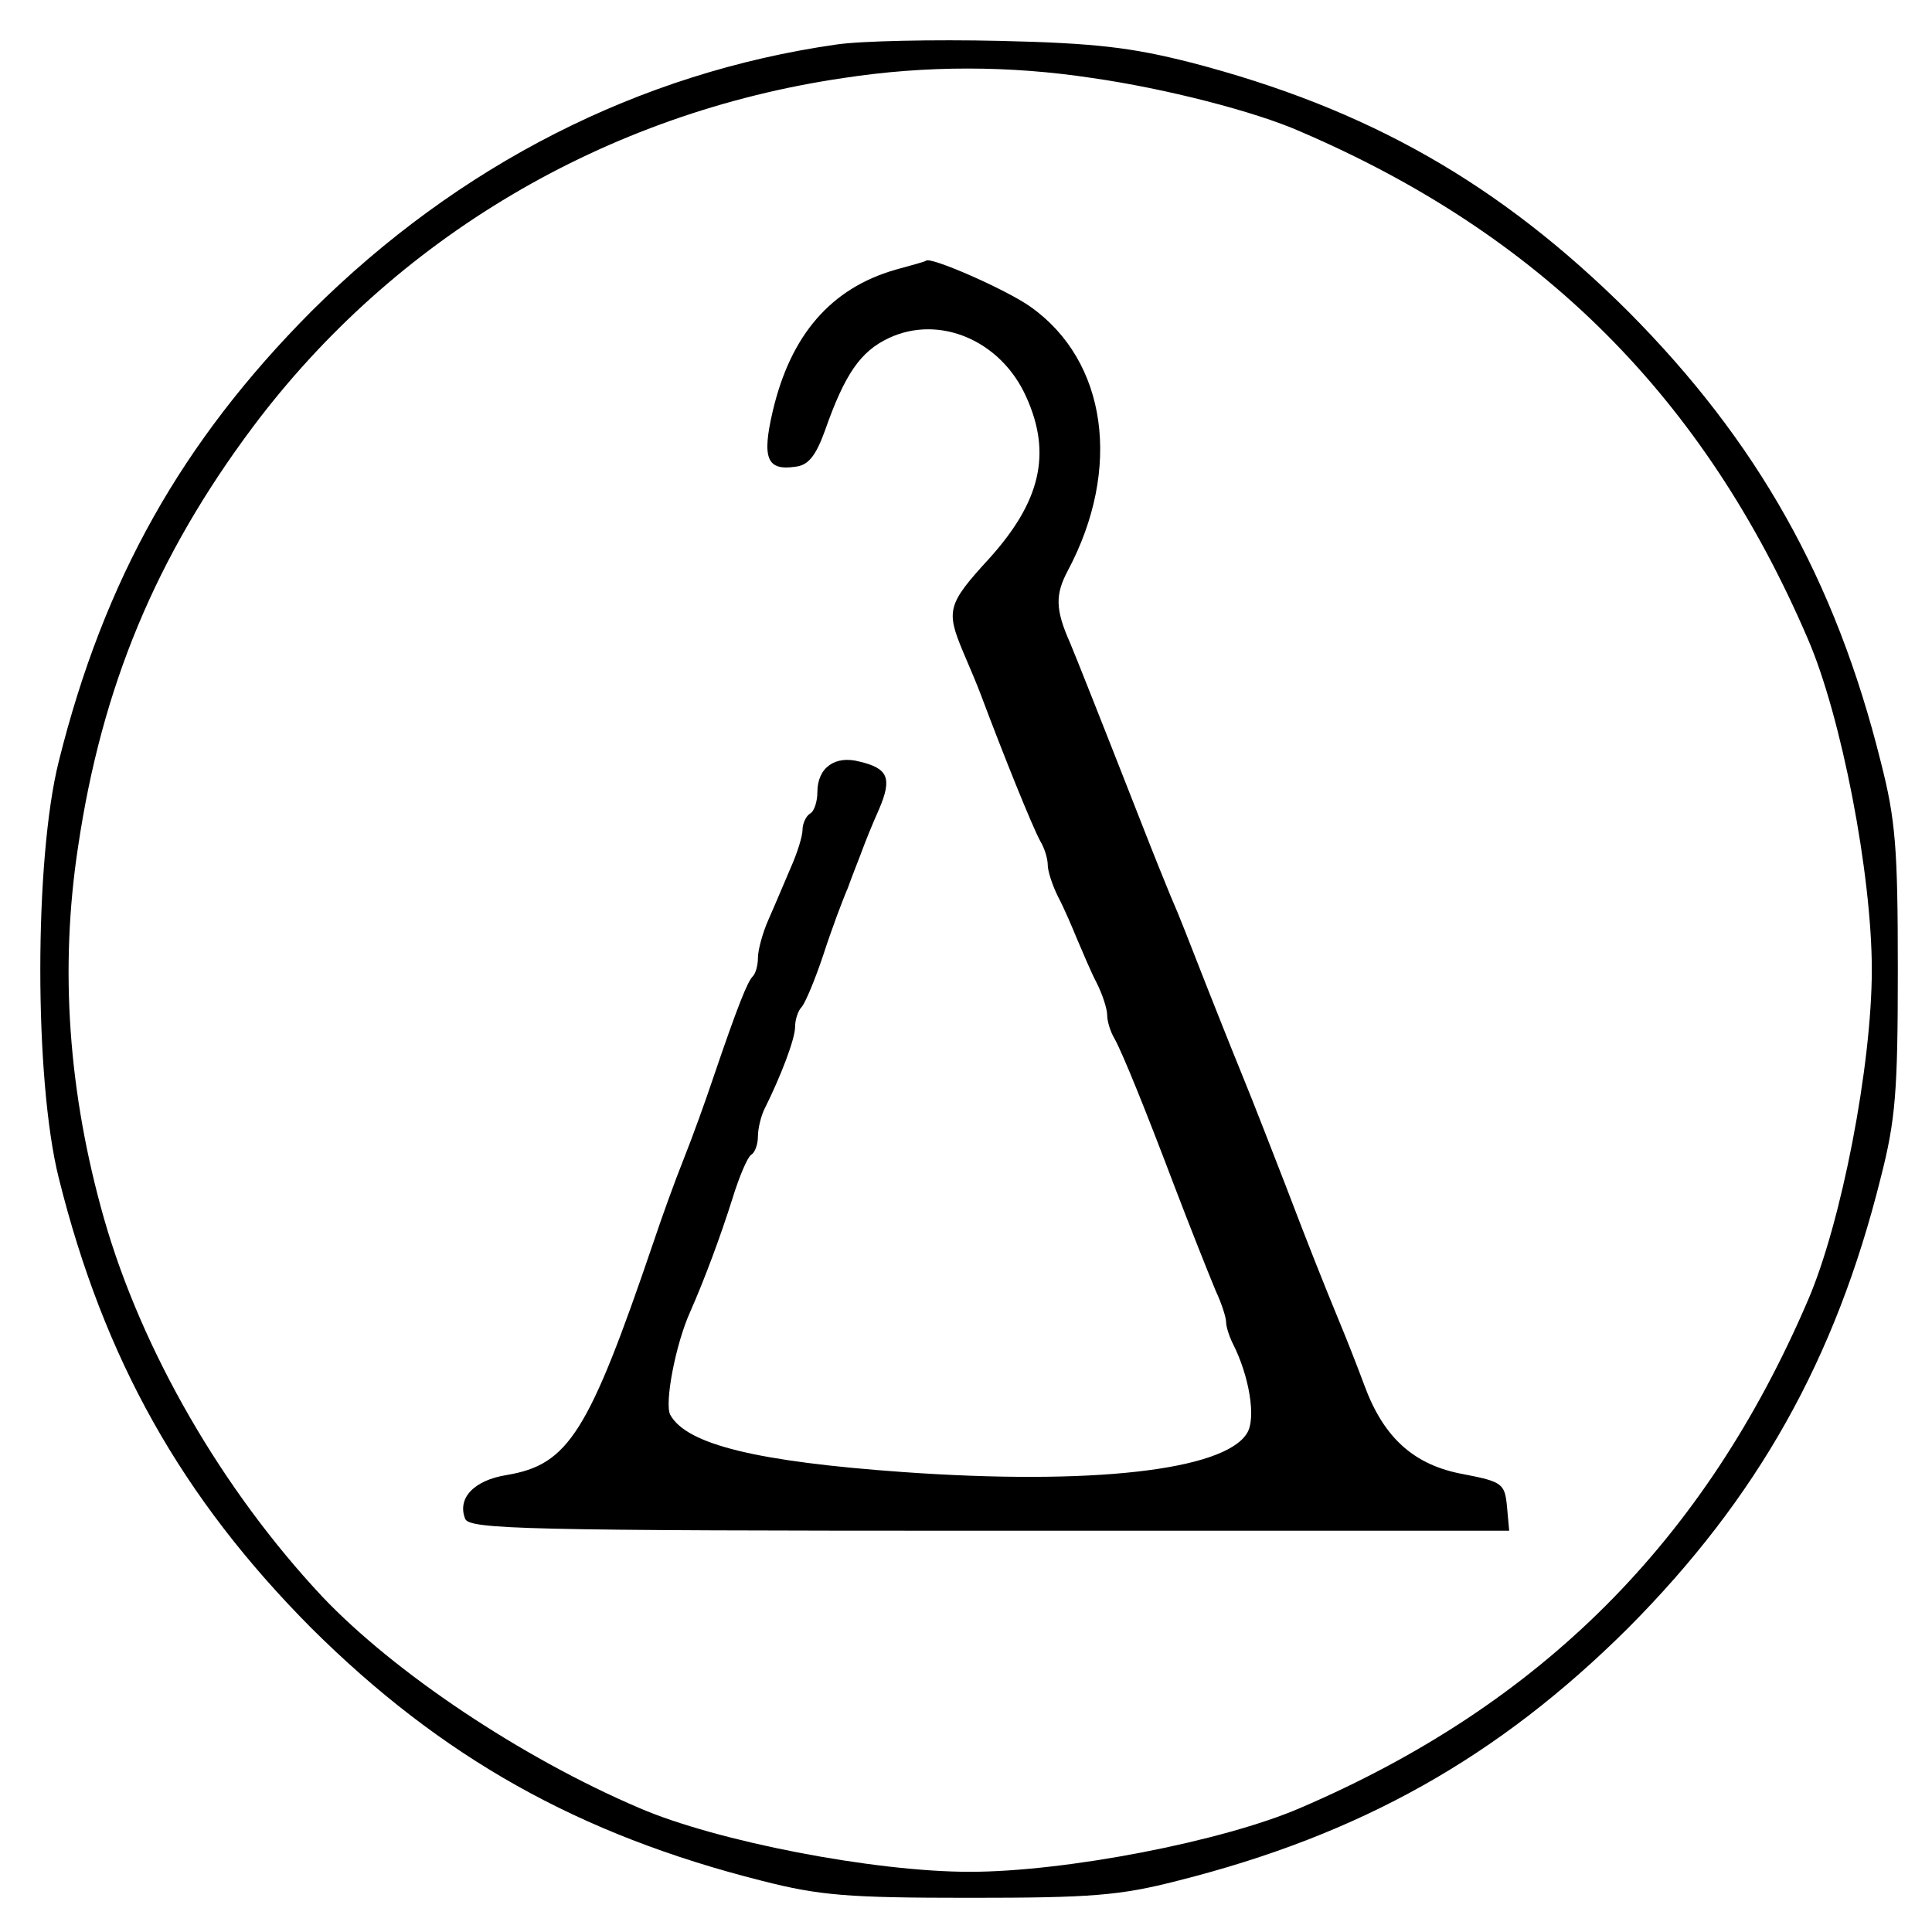
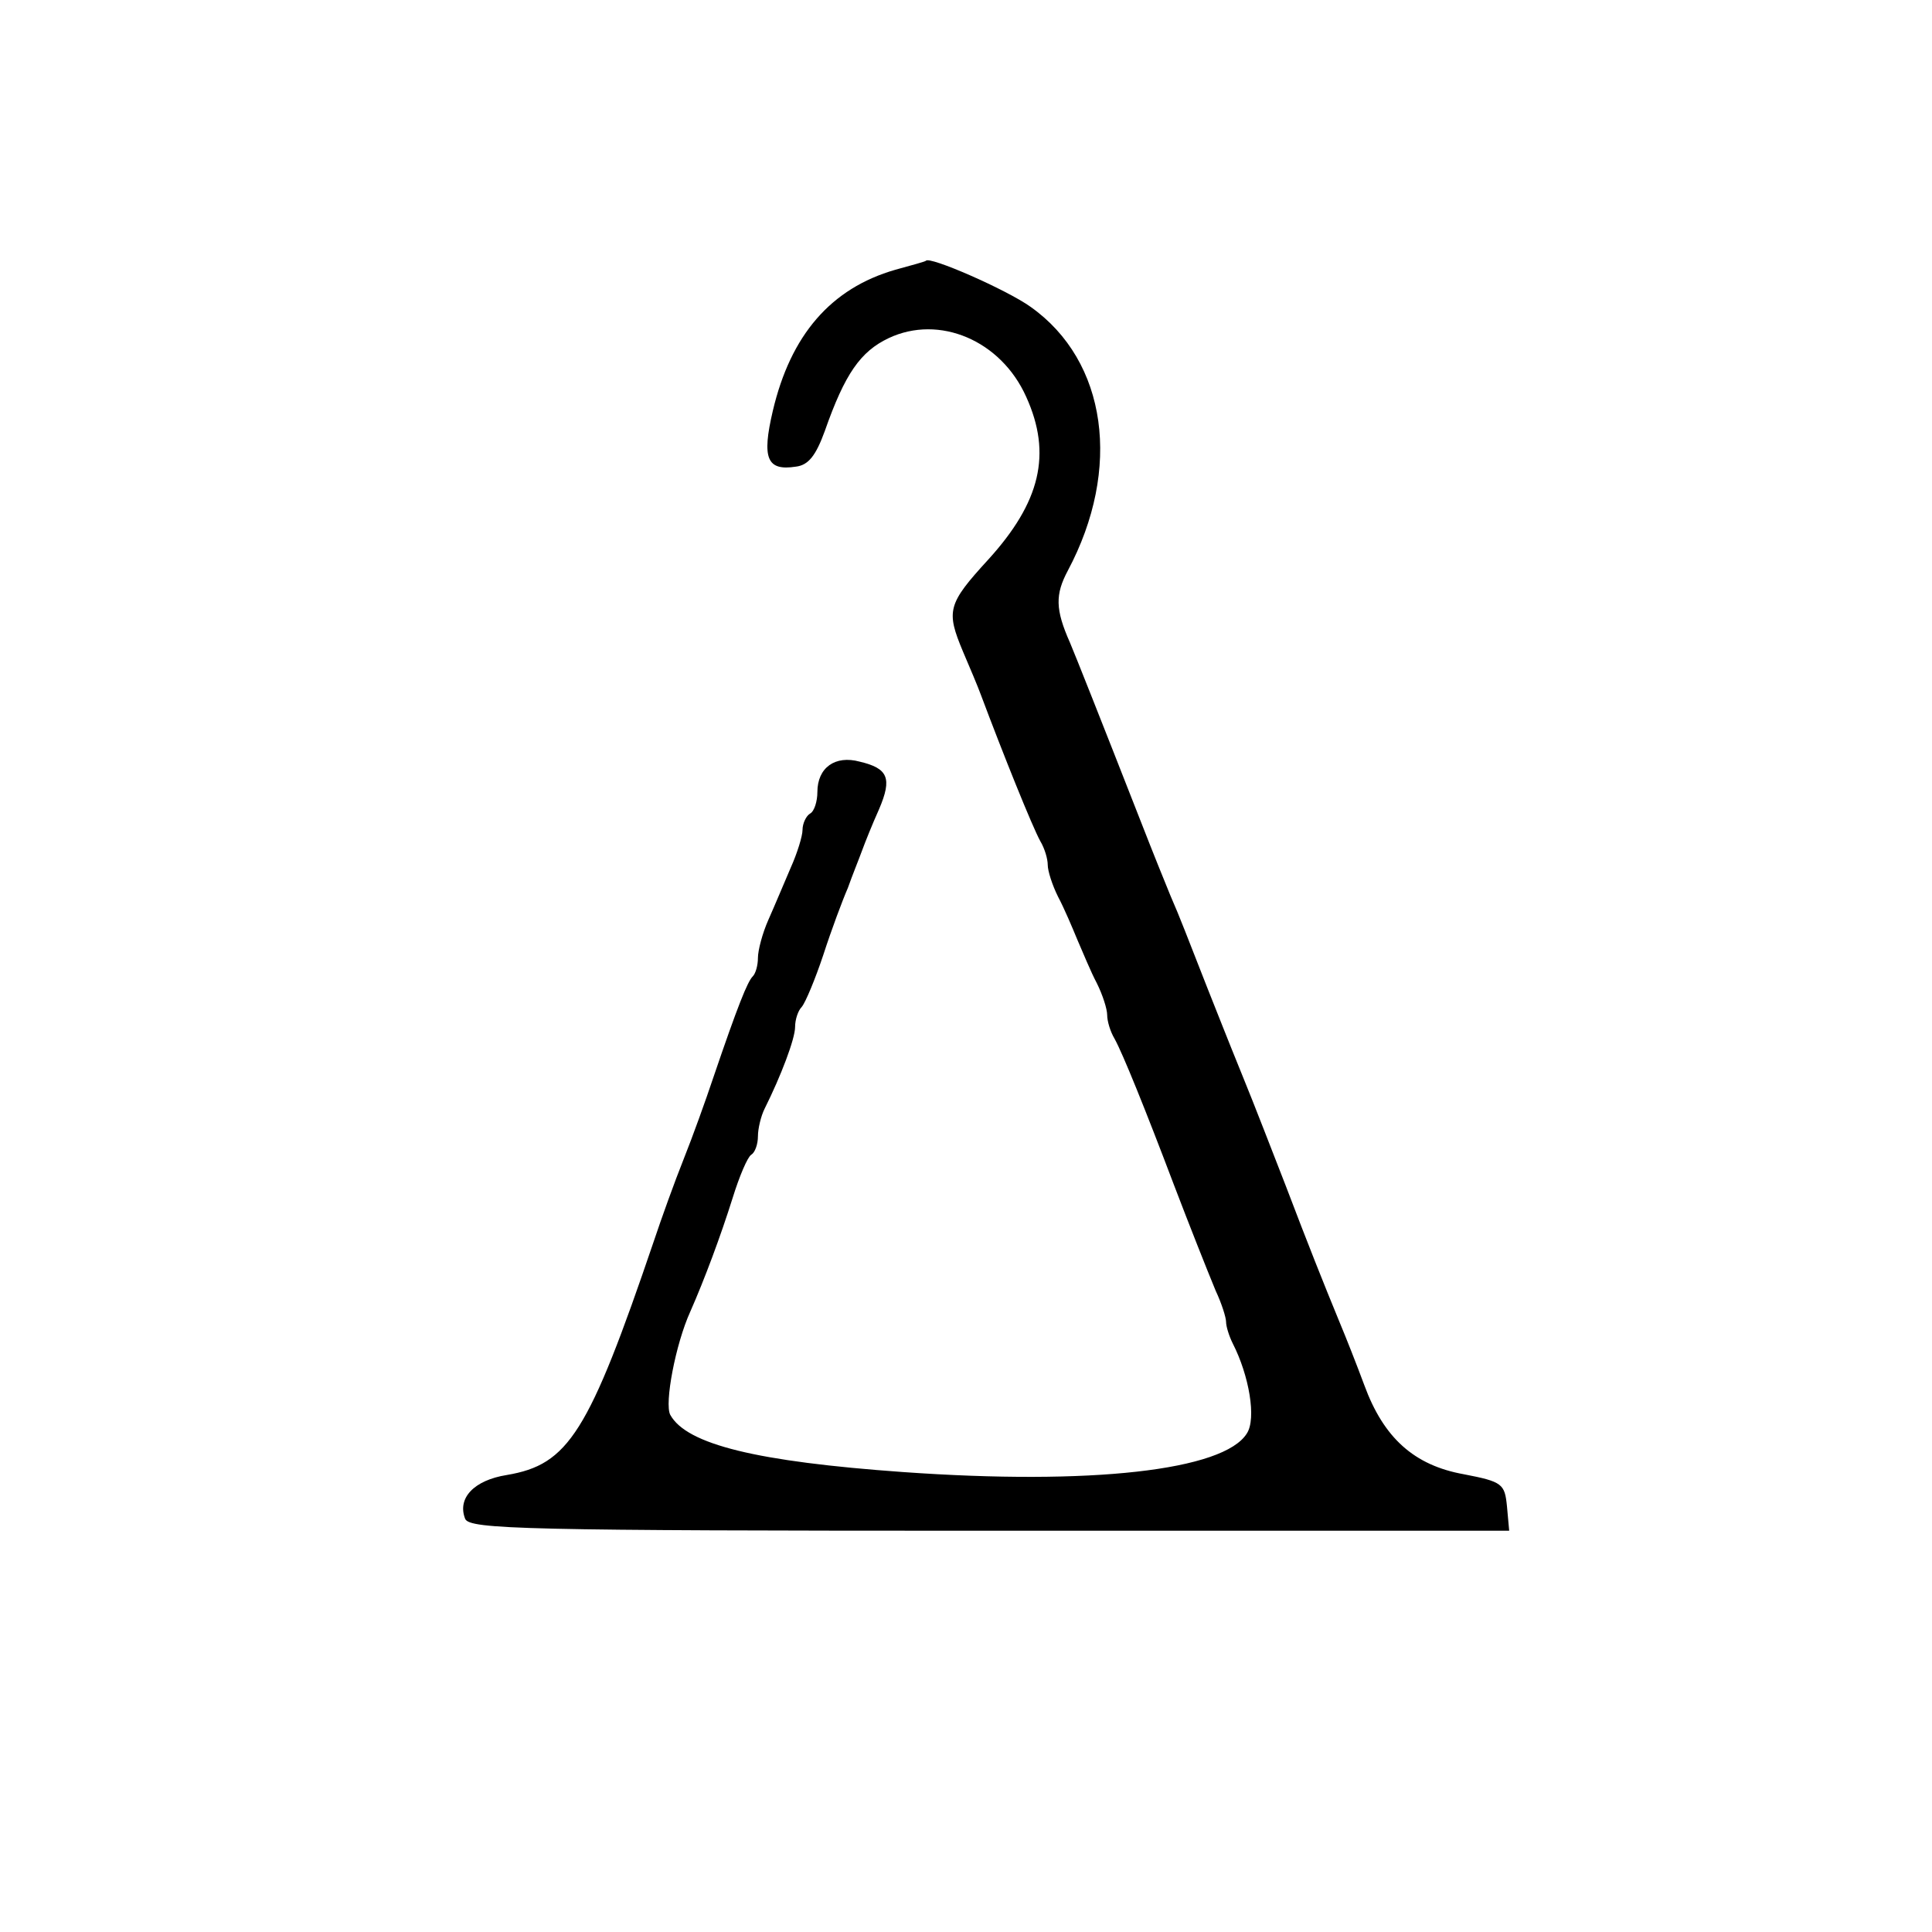
<svg xmlns="http://www.w3.org/2000/svg" version="1.0" width="260pt" height="260pt" viewBox="0 0 260 260" preserveAspectRatio="xMidYMid meet">
  <g transform="translate(0,260) scale(0.1,-0.1)" fill="#000000" stroke="none">
-     <path d="M1125 2540 c-265 -38 -508 -162 -706 -359 -174 -175 -279 -361 -340 -606 -33 -132 -33 -428 0 -560 61 -245 166 -431 340 -606 175 -174 360 -278 606 -340 78 -20 116 -23 280 -23 164 0 202 3 280 23 246 62 431 166 606 340 174 175 279 361 340 606 20 78 23 116 23 280 0 164 -3 202 -23 280 -61 245 -166 431 -340 606 -173 172 -350 273 -589 335 -79 20 -127 26 -257 29 -88 2 -187 0 -220 -5z m345 -45 c98 -14 219 -45 280 -72 324 -139 544 -359 683 -683 45 -104 86 -316 86 -445 0 -129 -41 -341 -86 -445 -139 -324 -359 -544 -683 -683 -104 -45 -316 -86 -445 -86 -129 0 -341 41 -445 86 -159 68 -329 182 -426 284 -135 144 -243 331 -294 509 -48 169 -60 336 -35 500 32 216 105 391 235 565 191 255 475 423 795 470 111 17 223 17 335 0z" />
-     <path d="M1205 2237 c-87 -25 -141 -88 -165 -190 -15 -64 -8 -81 31 -75 17 2 27 15 39 48 27 77 48 107 86 125 68 32 151 -3 185 -79 35 -77 19 -142 -51 -219 -55 -60 -57 -69 -34 -124 9 -21 20 -47 24 -58 30 -80 69 -177 80 -197 6 -10 10 -24 10 -32 0 -8 6 -27 14 -43 8 -15 19 -41 26 -58 7 -16 18 -43 26 -58 8 -16 14 -35 14 -43 0 -8 4 -22 10 -32 11 -20 41 -94 80 -197 21 -55 44 -113 56 -142 8 -17 14 -36 14 -42 0 -6 4 -19 9 -29 22 -43 32 -101 19 -121 -31 -50 -210 -70 -463 -52 -196 14 -291 37 -313 77 -8 15 7 95 27 139 19 43 41 102 57 153 9 29 20 55 25 58 5 3 9 14 9 25 0 10 4 27 9 37 22 44 41 94 41 110 0 10 4 22 9 27 5 6 18 37 29 70 11 34 26 74 33 90 6 17 15 39 19 50 4 11 14 36 23 56 18 42 12 55 -26 64 -33 9 -57 -8 -57 -41 0 -12 -4 -26 -10 -29 -5 -3 -10 -13 -10 -22 0 -8 -7 -31 -16 -51 -9 -21 -22 -52 -30 -70 -8 -18 -14 -41 -14 -51 0 -10 -3 -21 -7 -25 -7 -7 -20 -39 -53 -136 -10 -30 -28 -80 -40 -110 -12 -30 -30 -80 -40 -110 -88 -259 -115 -301 -198 -315 -44 -7 -67 -31 -56 -59 6 -14 79 -16 706 -16 l699 0 -3 33 c-3 30 -6 33 -58 43 -67 12 -108 49 -134 120 -10 27 -25 65 -33 84 -23 56 -41 101 -73 185 -16 41 -43 111 -57 145 -26 64 -30 75 -48 120 -28 71 -36 93 -50 125 -7 17 -24 59 -38 95 -58 148 -89 226 -97 245 -20 45 -20 65 -3 97 73 137 53 282 -50 355 -32 23 -137 69 -141 62 -1 -1 -19 -6 -41 -12z" />
+     <path d="M1205 2237 c-87 -25 -141 -88 -165 -190 -15 -64 -8 -81 31 -75 17 2 27 15 39 48 27 77 48 107 86 125 68 32 151 -3 185 -79 35 -77 19 -142 -51 -219 -55 -60 -57 -69 -34 -124 9 -21 20 -47 24 -58 30 -80 69 -177 80 -197 6 -10 10 -24 10 -32 0 -8 6 -27 14 -43 8 -15 19 -41 26 -58 7 -16 18 -43 26 -58 8 -16 14 -35 14 -43 0 -8 4 -22 10 -32 11 -20 41 -94 80 -197 21 -55 44 -113 56 -142 8 -17 14 -36 14 -42 0 -6 4 -19 9 -29 22 -43 32 -101 19 -121 -31 -50 -210 -70 -463 -52 -196 14 -291 37 -313 77 -8 15 7 95 27 139 19 43 41 102 57 153 9 29 20 55 25 58 5 3 9 14 9 25 0 10 4 27 9 37 22 44 41 94 41 110 0 10 4 22 9 27 5 6 18 37 29 70 11 34 26 74 33 90 6 17 15 39 19 50 4 11 14 36 23 56 18 42 12 55 -26 64 -33 9 -57 -8 -57 -41 0 -12 -4 -26 -10 -29 -5 -3 -10 -13 -10 -22 0 -8 -7 -31 -16 -51 -9 -21 -22 -52 -30 -70 -8 -18 -14 -41 -14 -51 0 -10 -3 -21 -7 -25 -7 -7 -20 -39 -53 -136 -10 -30 -28 -80 -40 -110 -12 -30 -30 -80 -40 -110 -88 -259 -115 -301 -198 -315 -44 -7 -67 -31 -56 -59 6 -14 79 -16 706 -16 l699 0 -3 33 c-3 30 -6 33 -58 43 -67 12 -108 49 -134 120 -10 27 -25 65 -33 84 -23 56 -41 101 -73 185 -16 41 -43 111 -57 145 -26 64 -30 75 -48 120 -28 71 -36 93 -50 125 -7 17 -24 59 -38 95 -58 148 -89 226 -97 245 -20 45 -20 65 -3 97 73 137 53 282 -50 355 -32 23 -137 69 -141 62 -1 -1 -19 -6 -41 -12" />
  </g>
</svg>